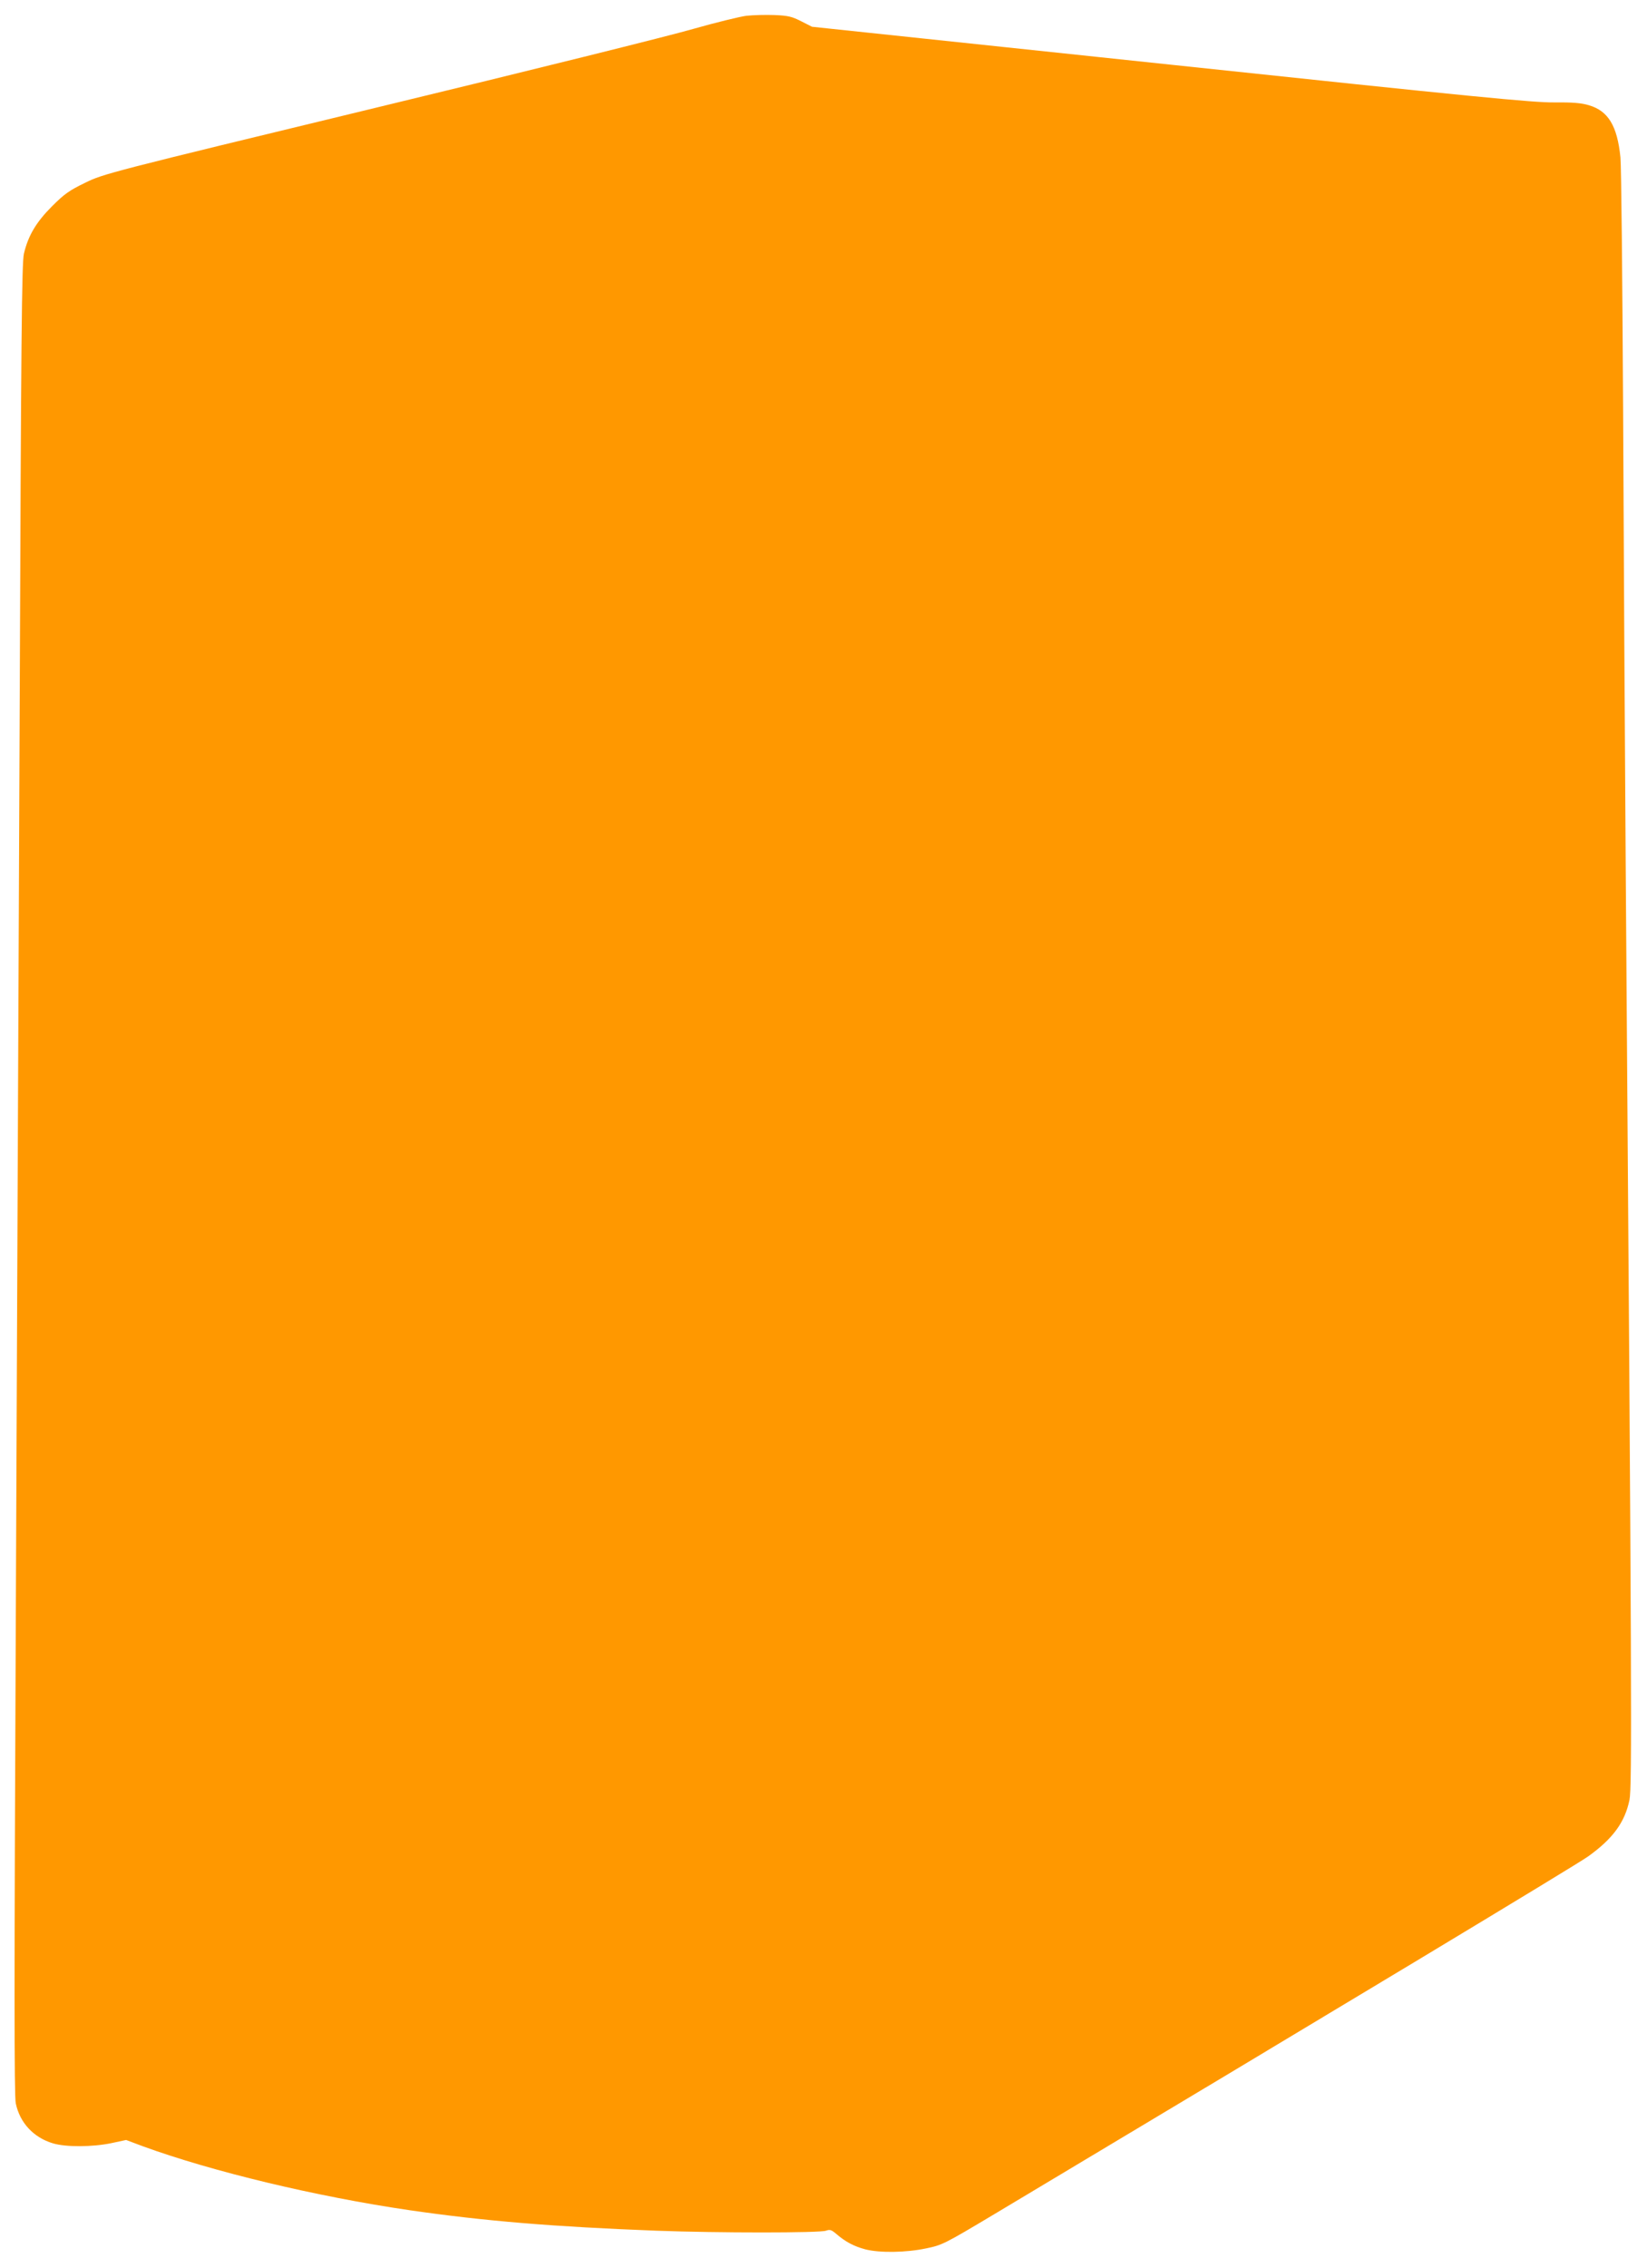
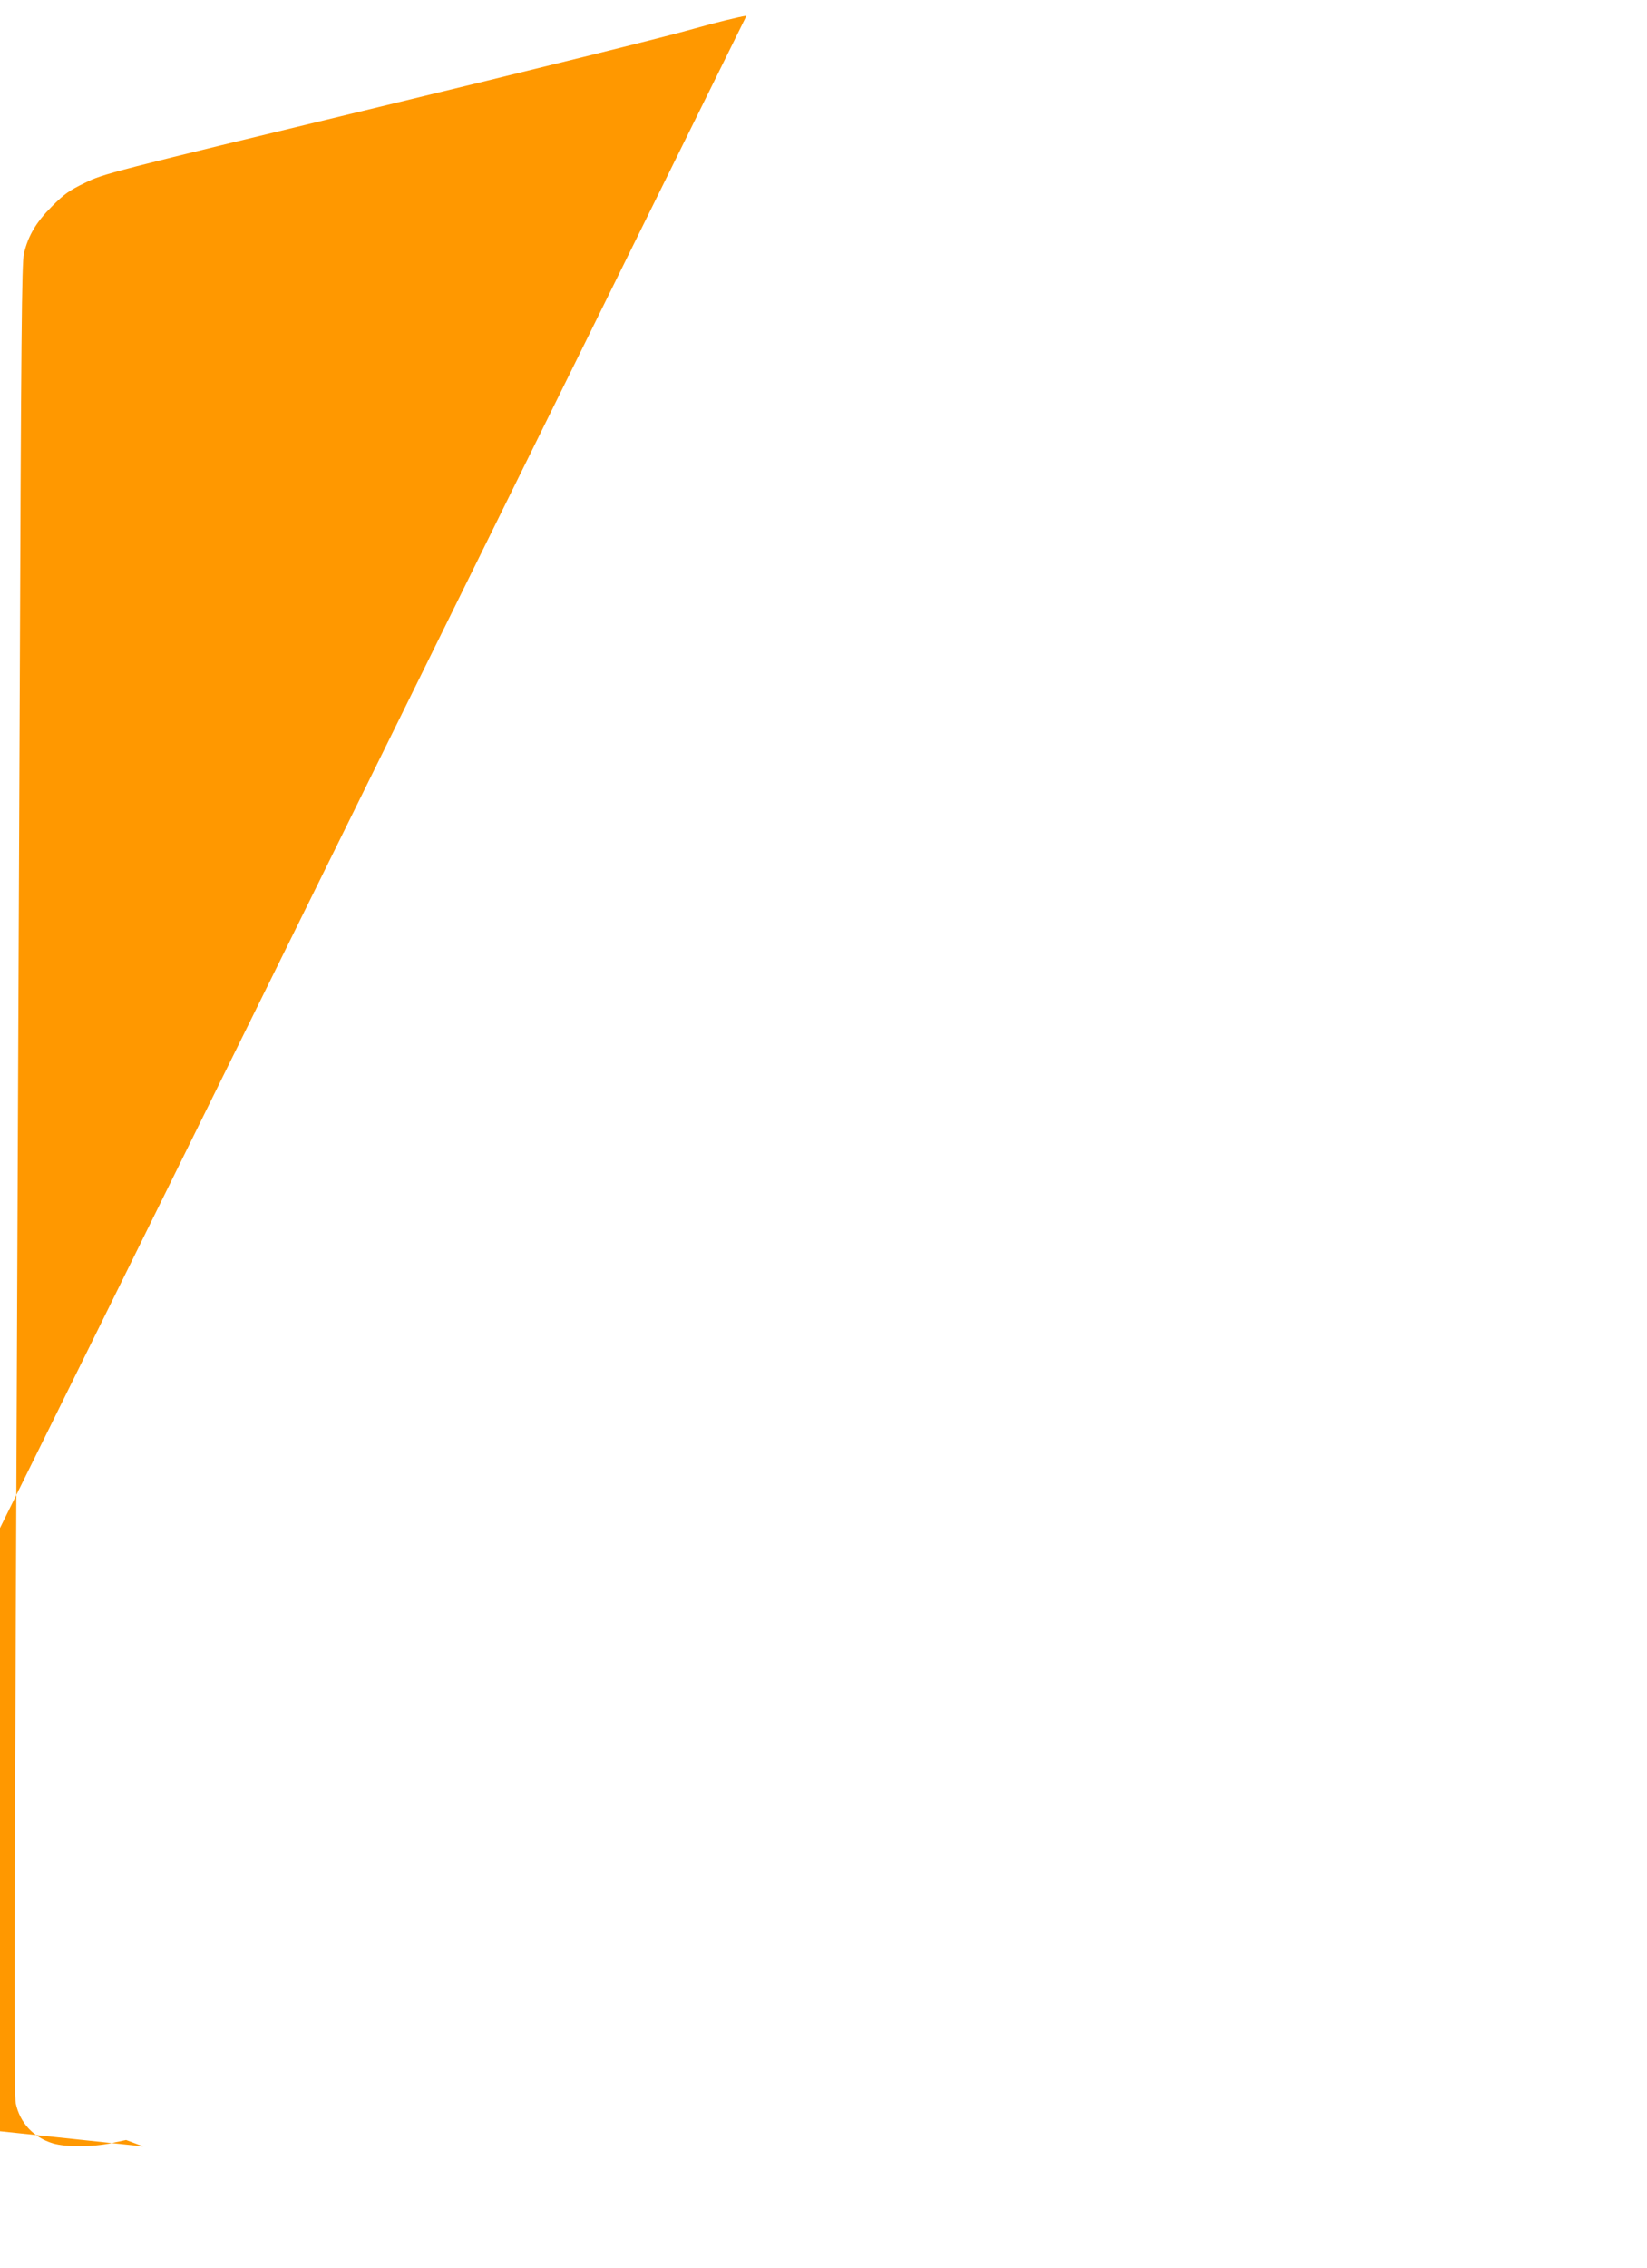
<svg xmlns="http://www.w3.org/2000/svg" version="1.0" width="930pt" height="1280pt" viewBox="0 0 930 1280" preserveAspectRatio="xMidYMid meet">
  <g transform="translate(0,1280) scale(0.1,-0.1)" fill="#ff9800" stroke="none">
-     <path d="M4215 12711 c-38 -5 -173 -38 -300 -74 -126 -37 -927 -236 -1780 -442 -1525 -369 -1552 -376 -1655 -427 -89 -43 -117 -63 -186 -132 -90 -90 -135 -166 -159 -268 -12 -53 -16 -463 -24 -2603 -6 -1397 -16 -3719 -22 -5160 -9 -1991 -9 -2634 0 -2676 23 -110 100 -193 210 -226 74 -22 222 -21 329 1 l84 18 96 -36 c393 -143 977 -283 1502 -360 427 -62 820 -94 1395 -116 348 -13 926 -13 959 0 22 8 31 5 58 -18 52 -45 100 -70 163 -87 81 -21 230 -19 344 5 92 19 102 24 390 196 1928 1153 3281 1968 3348 2016 140 100 208 193 234 319 15 74 13 594 -21 5234 -5 726 -12 1910 -15 2630 -4 721 -10 1354 -15 1407 -18 178 -69 262 -178 294 -43 13 -92 17 -197 16 -119 -1 -450 31 -2165 213 l-2025 214 -61 31 c-51 26 -73 32 -150 35 -49 2 -120 0 -159 -4z" />
+     <path d="M4215 12711 c-38 -5 -173 -38 -300 -74 -126 -37 -927 -236 -1780 -442 -1525 -369 -1552 -376 -1655 -427 -89 -43 -117 -63 -186 -132 -90 -90 -135 -166 -159 -268 -12 -53 -16 -463 -24 -2603 -6 -1397 -16 -3719 -22 -5160 -9 -1991 -9 -2634 0 -2676 23 -110 100 -193 210 -226 74 -22 222 -21 329 1 l84 18 96 -36 l-2025 214 -61 31 c-51 26 -73 32 -150 35 -49 2 -120 0 -159 -4z" />
  </g>
</svg>